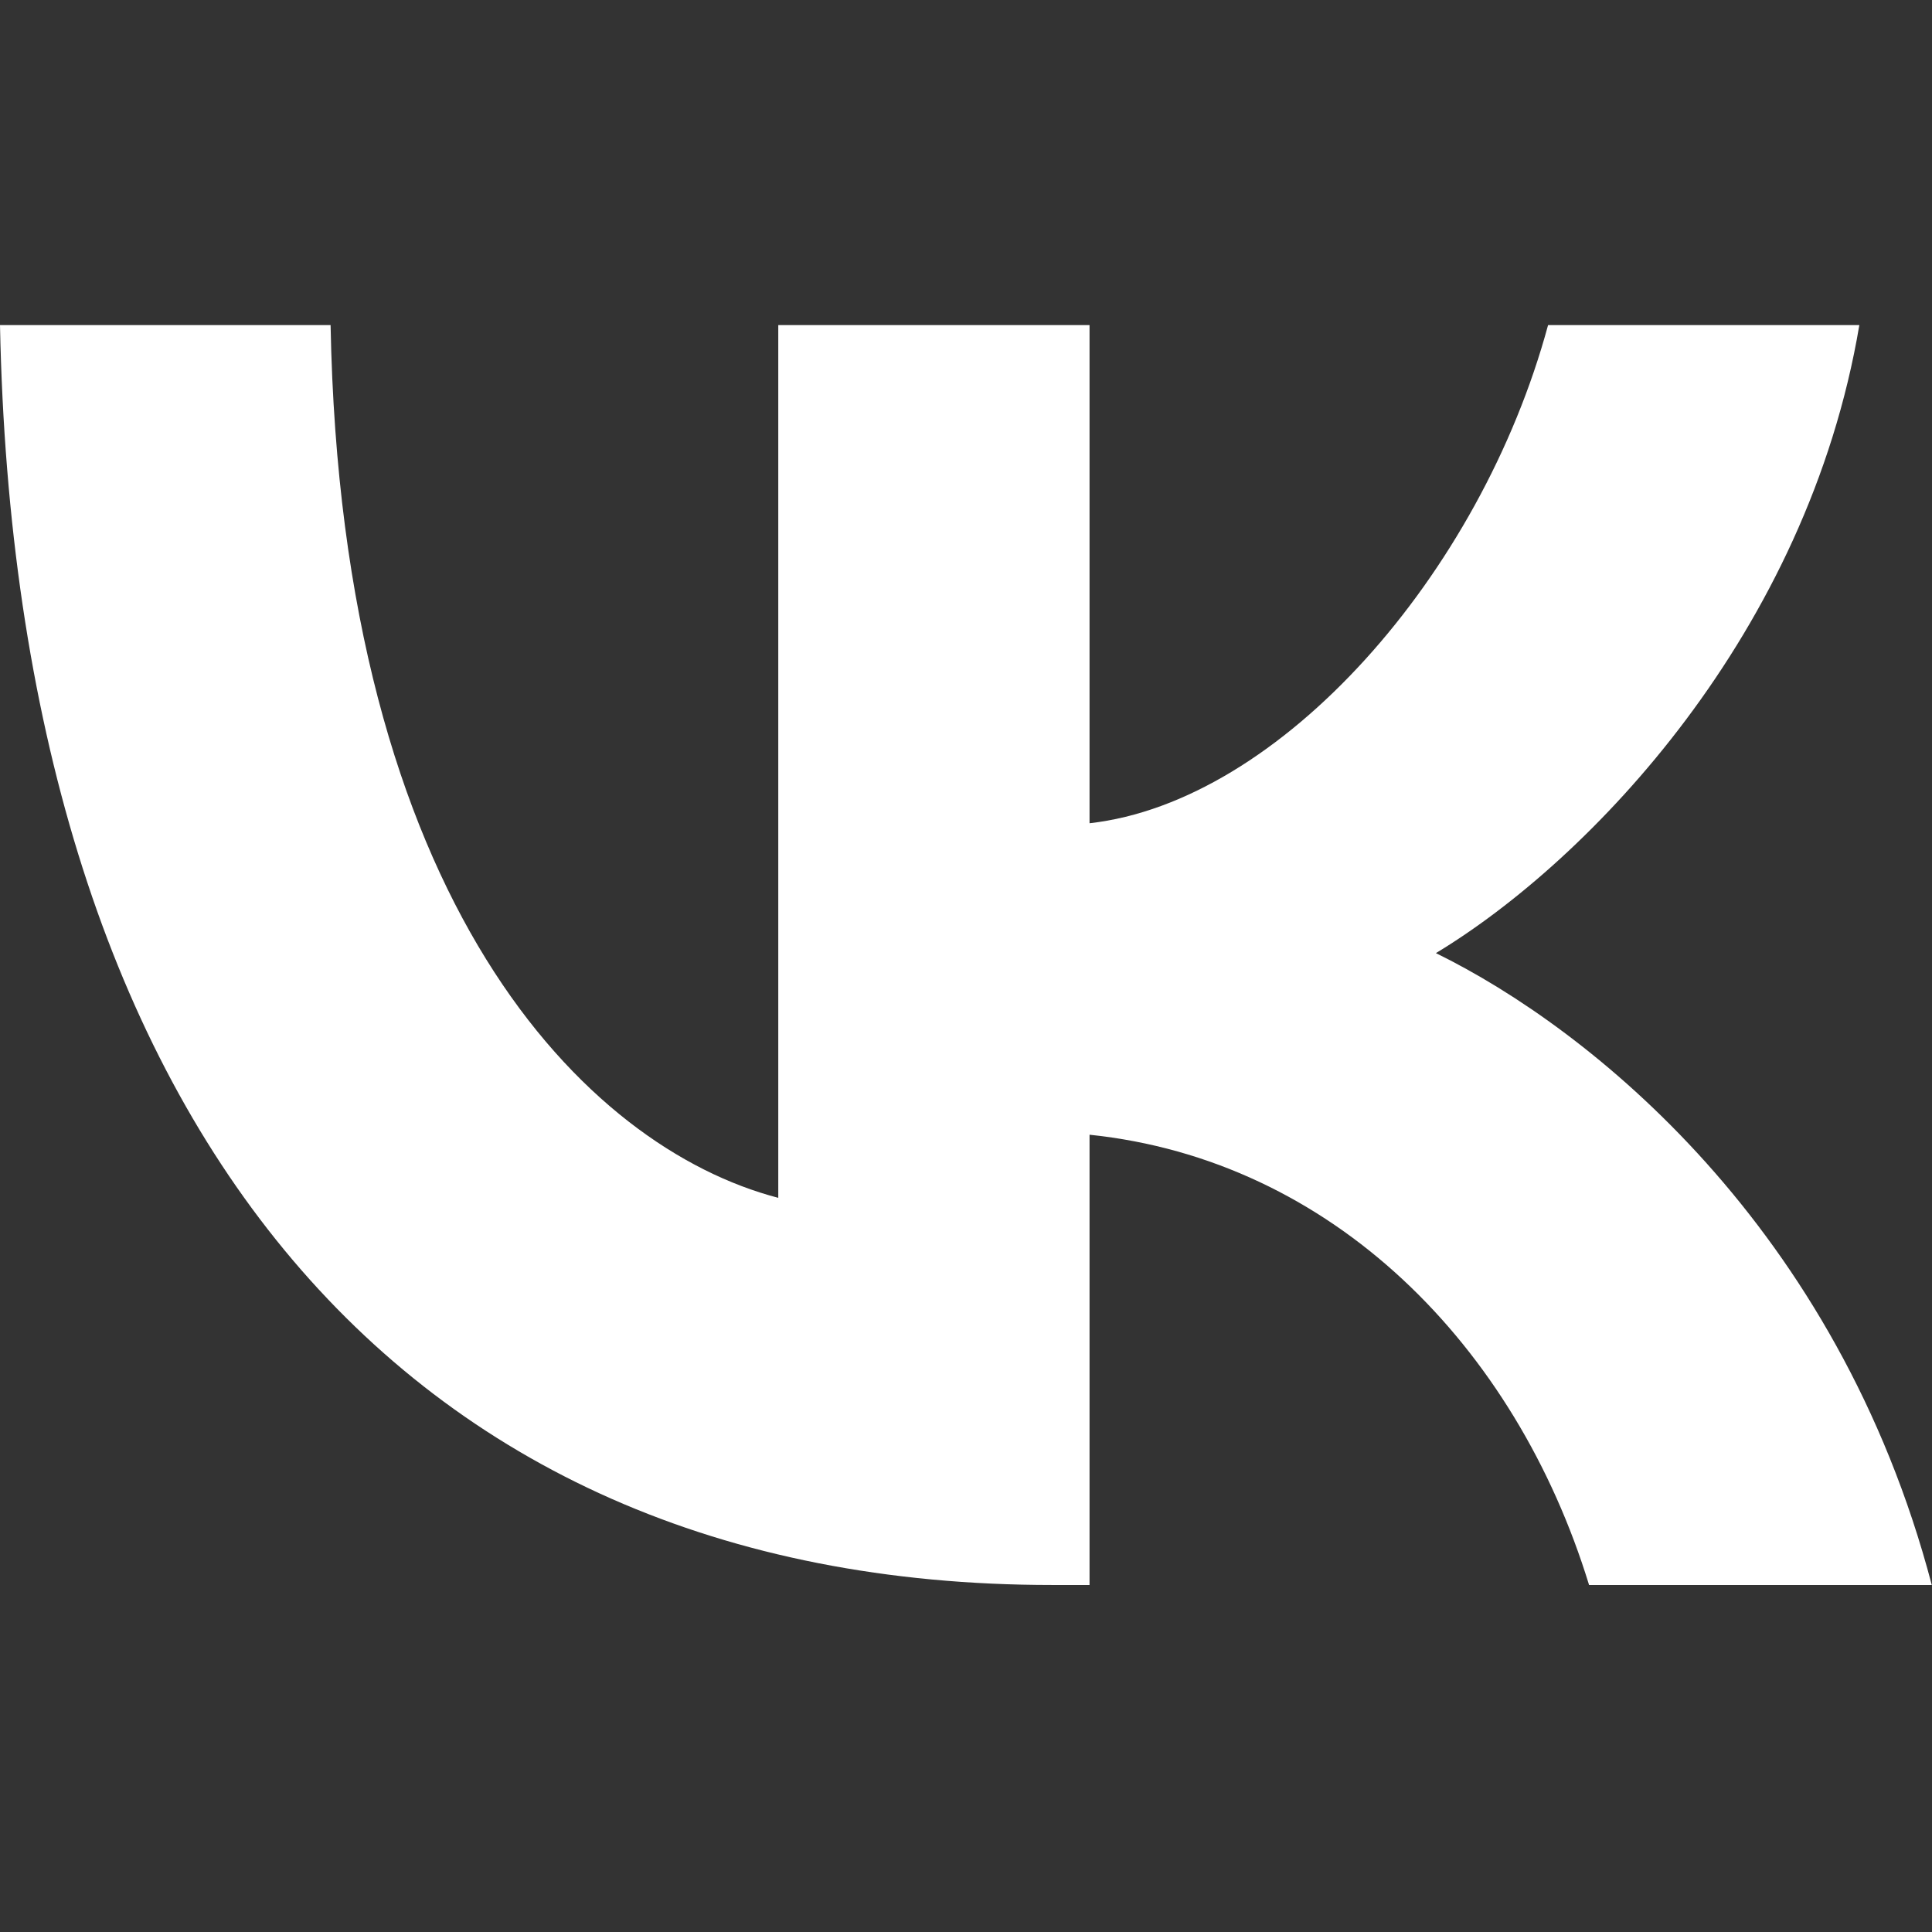
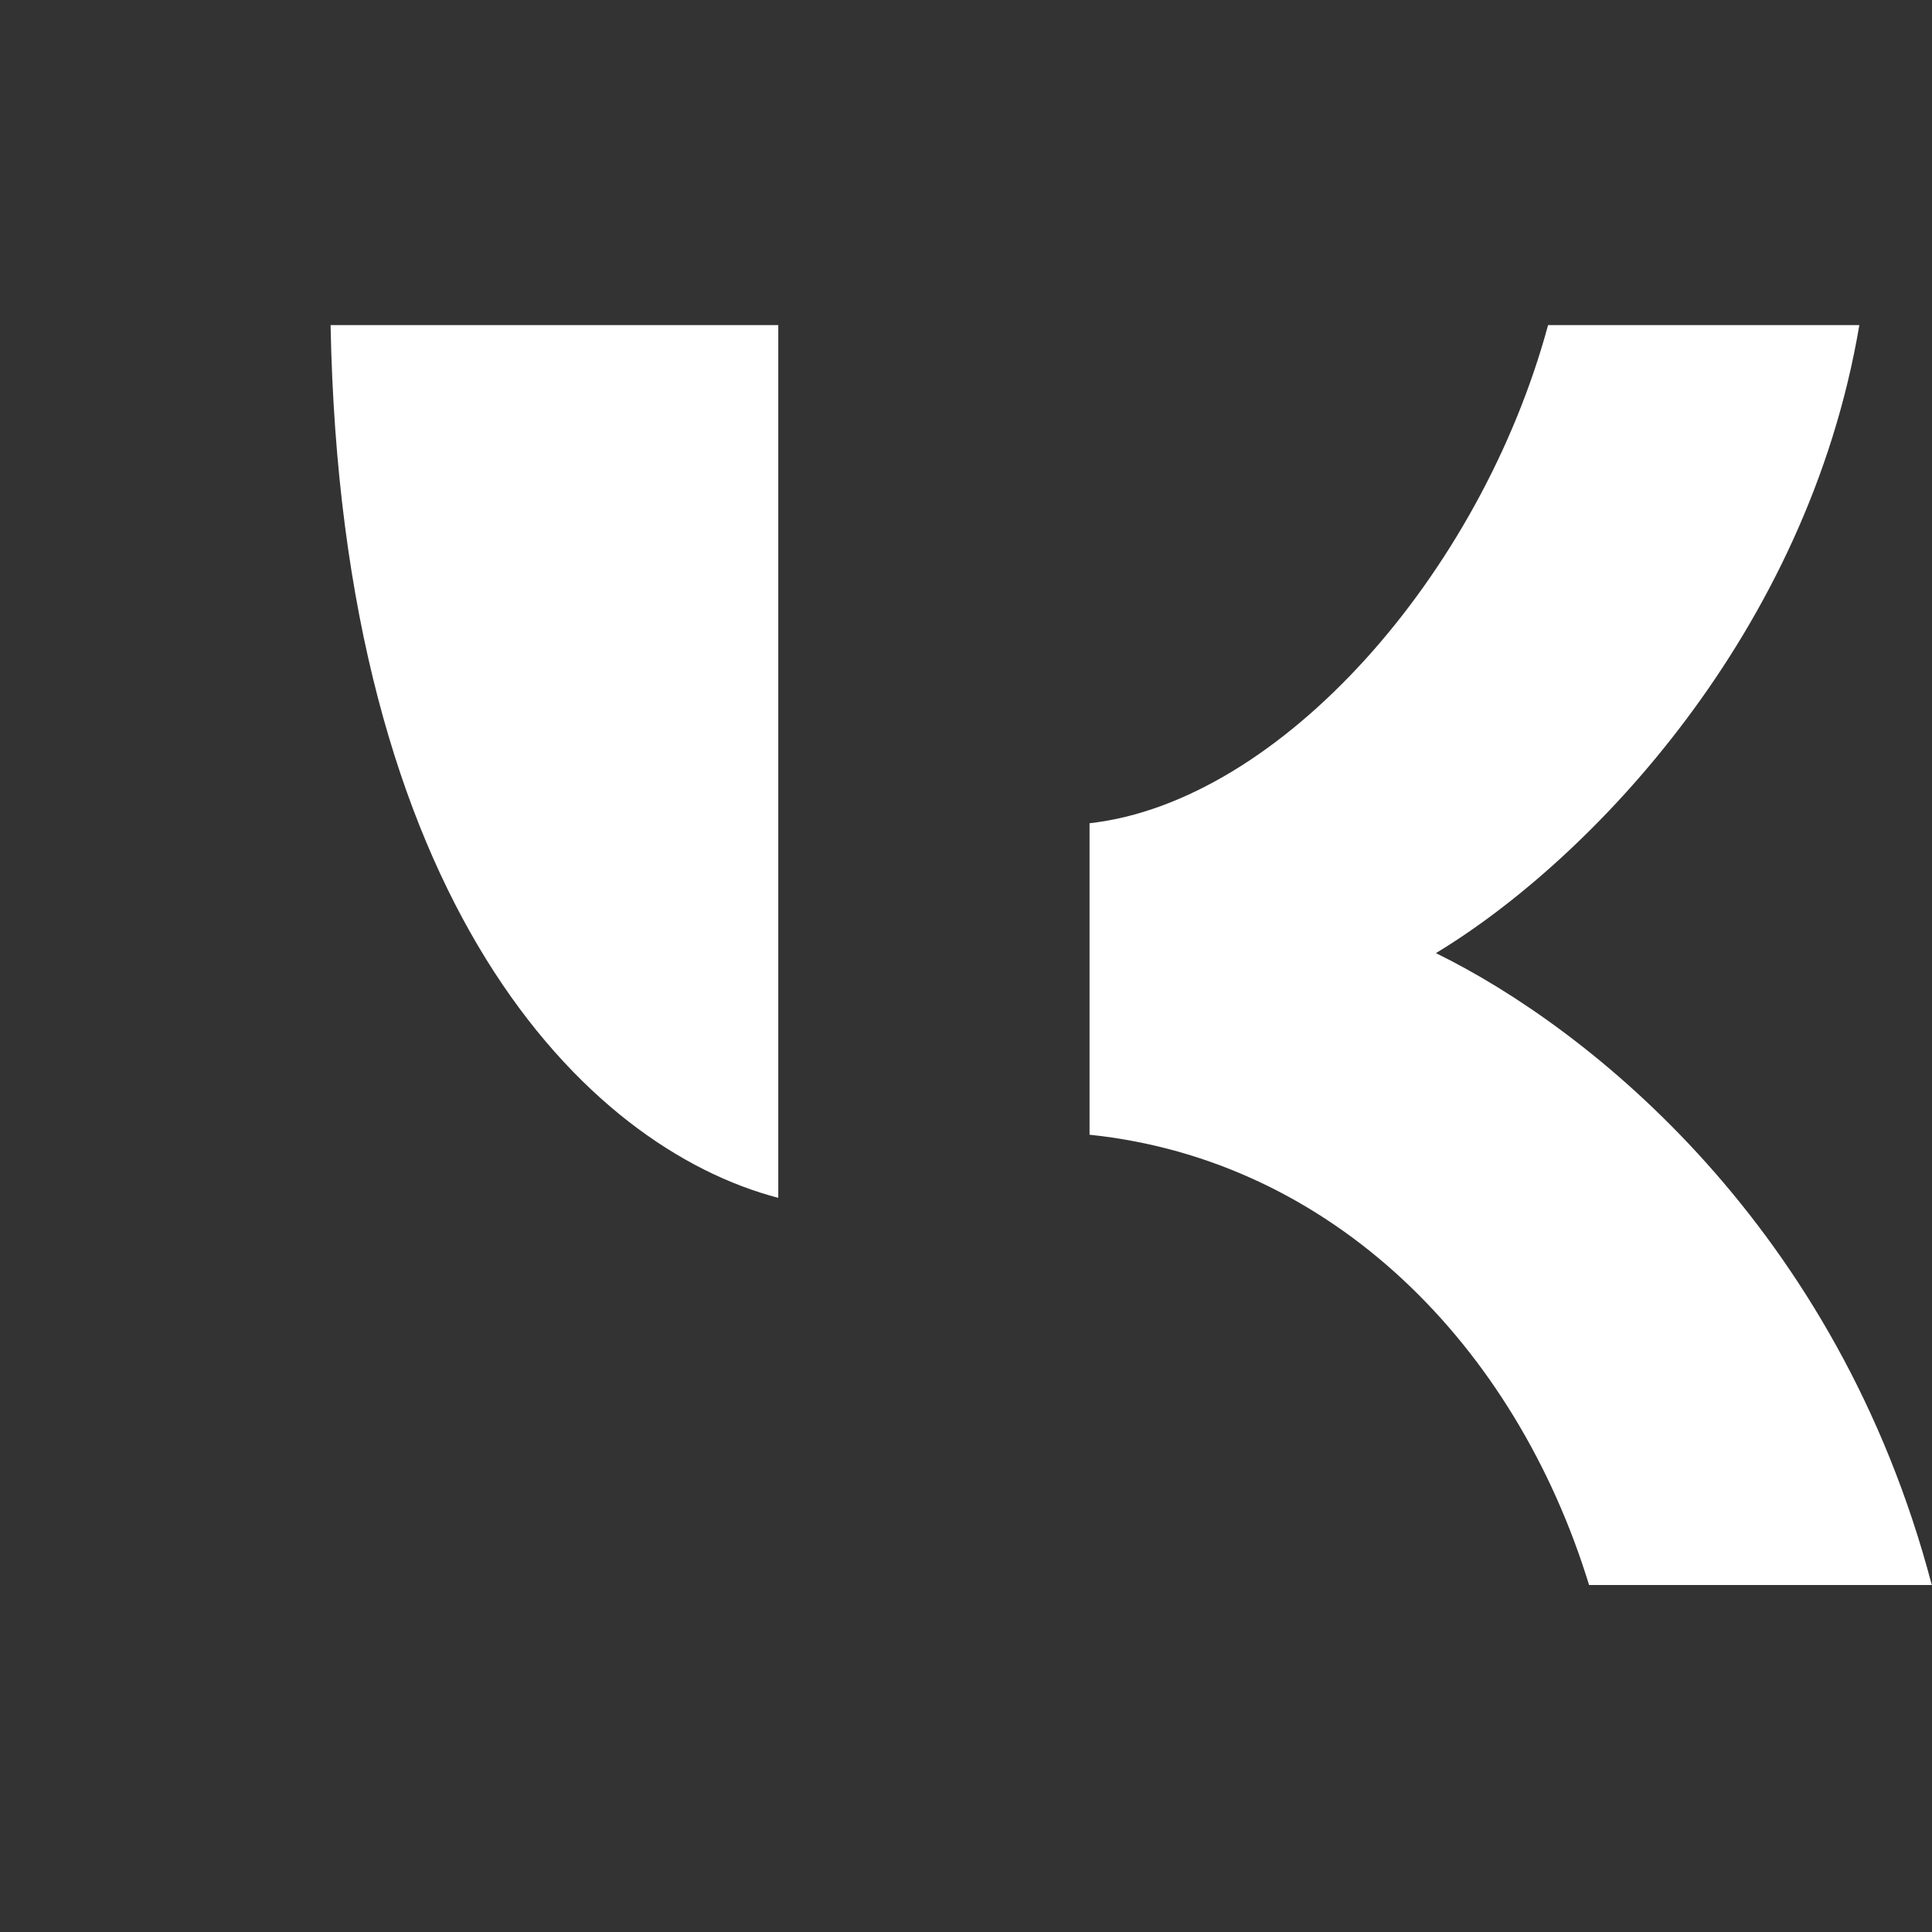
<svg xmlns="http://www.w3.org/2000/svg" width="18" height="18" viewBox="0 0 18 18" fill="none">
  <rect x="0" y="0" width="18" height="18" fill="#333333" stroke="none" />
-   <path fill-rule="evenodd" clip-rule="evenodd" d="M0 3.029C0.146 10.361 3.654 14.767 9.803 14.767H10.151V10.572C12.411 10.807 14.12 12.534 14.805 14.767H17.998C17.121 11.43 14.817 9.585 13.378 8.88C14.817 8.011 16.84 5.896 17.323 3.029H14.423C13.793 5.355 11.928 7.47 10.151 7.67V3.029H7.251V11.16C5.452 10.69 3.181 8.41 3.08 3.029H0Z" fill="white" />
+   <path fill-rule="evenodd" clip-rule="evenodd" d="M0 3.029H10.151V10.572C12.411 10.807 14.12 12.534 14.805 14.767H17.998C17.121 11.43 14.817 9.585 13.378 8.88C14.817 8.011 16.84 5.896 17.323 3.029H14.423C13.793 5.355 11.928 7.47 10.151 7.67V3.029H7.251V11.16C5.452 10.69 3.181 8.41 3.08 3.029H0Z" fill="white" />
</svg>